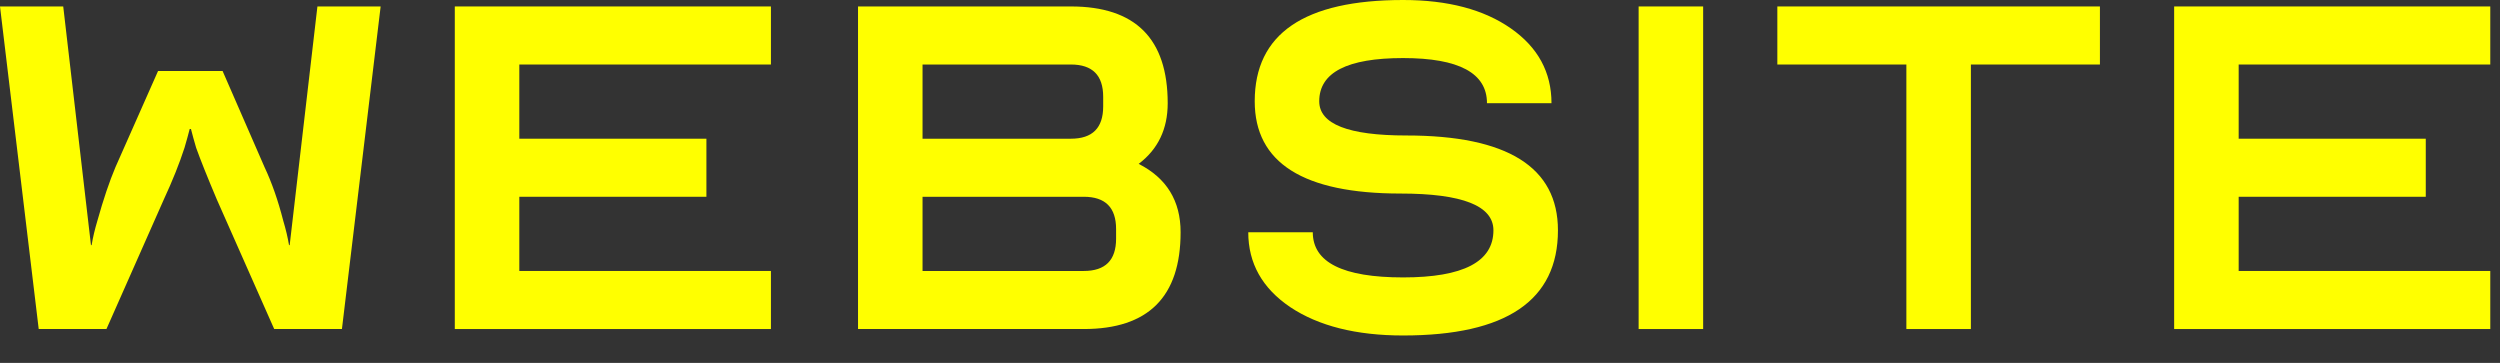
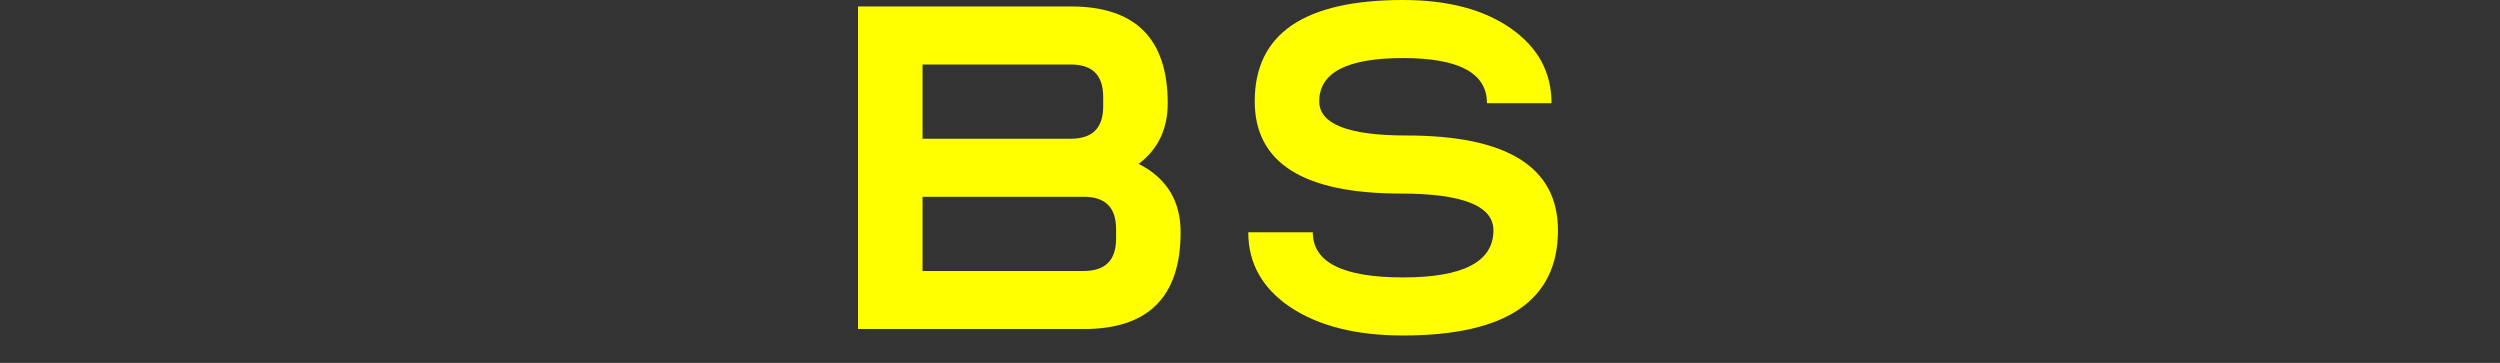
<svg xmlns="http://www.w3.org/2000/svg" fill="none" height="100%" overflow="visible" preserveAspectRatio="none" style="display: block;" viewBox="0 0 62 9" width="100%">
  <rect x="0" y="0" width="62" height="9" fill="#333333" stroke="none" />
  <g id="website">
-     <path d="M1.568 0.16L2.256 6.08H2.272C2.304 5.888 2.352 5.685 2.416 5.472C2.565 4.939 2.715 4.496 2.864 4.144L3.92 1.76H5.52L6.56 4.144C6.741 4.528 6.896 4.971 7.024 5.472C7.088 5.685 7.136 5.888 7.168 6.08H7.184L7.872 0.16H9.44L8.48 8.16H6.8L5.376 4.944C5.259 4.667 5.157 4.421 5.072 4.208C4.987 3.995 4.917 3.813 4.864 3.664C4.811 3.483 4.768 3.328 4.736 3.2H4.704C4.672 3.328 4.629 3.483 4.576 3.664C4.448 4.059 4.277 4.485 4.064 4.944L2.64 8.16H0.96L0 0.16H1.568Z" fill="#FFFF00" />
-     <path d="M11.279 8.16V0.16H19.119V1.6H12.879V3.44H17.519V4.88H12.879V6.72H19.119V8.16H11.279Z" fill="#FFFF00" />
    <path d="M21.279 8.16V0.16H26.559C28.159 0.16 28.959 0.96 28.959 2.56C28.959 3.2 28.719 3.701 28.239 4.064C28.932 4.416 29.279 4.981 29.279 5.76C29.279 7.36 28.479 8.16 26.879 8.16H21.279ZM22.879 4.88V6.72H26.879C27.412 6.72 27.679 6.453 27.679 5.92V5.68C27.679 5.147 27.412 4.88 26.879 4.88H22.879ZM22.879 3.44H26.559C27.092 3.44 27.359 3.173 27.359 2.64V2.4C27.359 1.867 27.092 1.6 26.559 1.6H22.879V3.44Z" fill="#FFFF00" />
    <path d="M30.957 5.76H32.557C32.557 6.507 33.303 6.88 34.797 6.88C36.29 6.88 37.037 6.491 37.037 5.712C37.037 5.104 36.269 4.8 34.733 4.8C32.322 4.8 31.117 4.037 31.117 2.512C31.117 0.837 32.343 0 34.797 0C35.906 0 36.797 0.235 37.469 0.704C38.141 1.173 38.477 1.792 38.477 2.56H36.877C36.877 1.813 36.184 1.44 34.797 1.44C33.41 1.44 32.717 1.797 32.717 2.512C32.717 3.077 33.437 3.36 34.877 3.36C37.383 3.36 38.637 4.144 38.637 5.712C38.637 7.451 37.357 8.32 34.797 8.32C33.634 8.32 32.701 8.085 31.997 7.616C31.303 7.147 30.957 6.528 30.957 5.76Z" fill="#FFFF00" />
-     <path d="M42.238 0.16V8.16H40.638V0.16H42.238Z" fill="#FFFF00" />
-     <path d="M44.078 0.16H52.078V1.6H48.878V8.16H47.278V1.6H44.078V0.16Z" fill="#FFFF00" />
-     <path d="M53.919 8.16V0.16H61.759V1.6H55.519V3.44H60.159V4.88H55.519V6.72H61.759V8.16H53.919Z" fill="#FFFF00" />
  </g>
</svg>